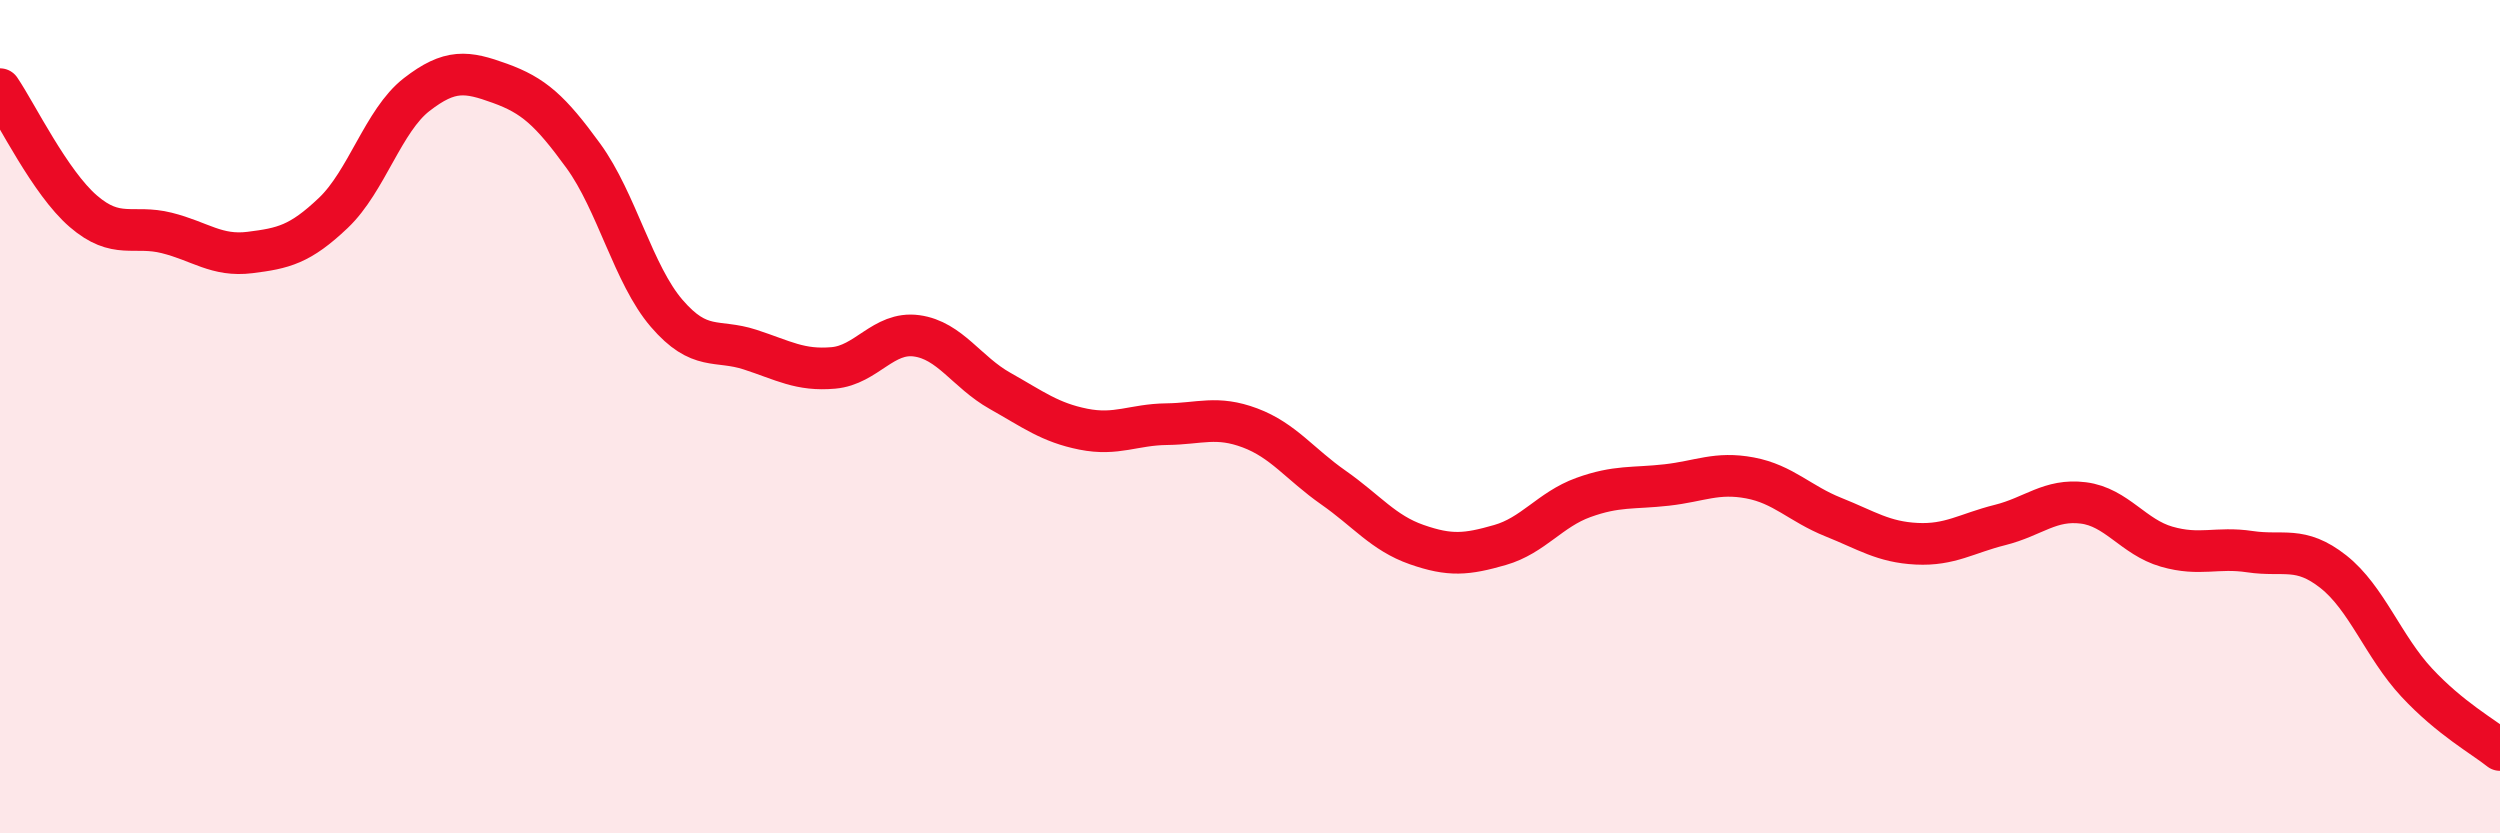
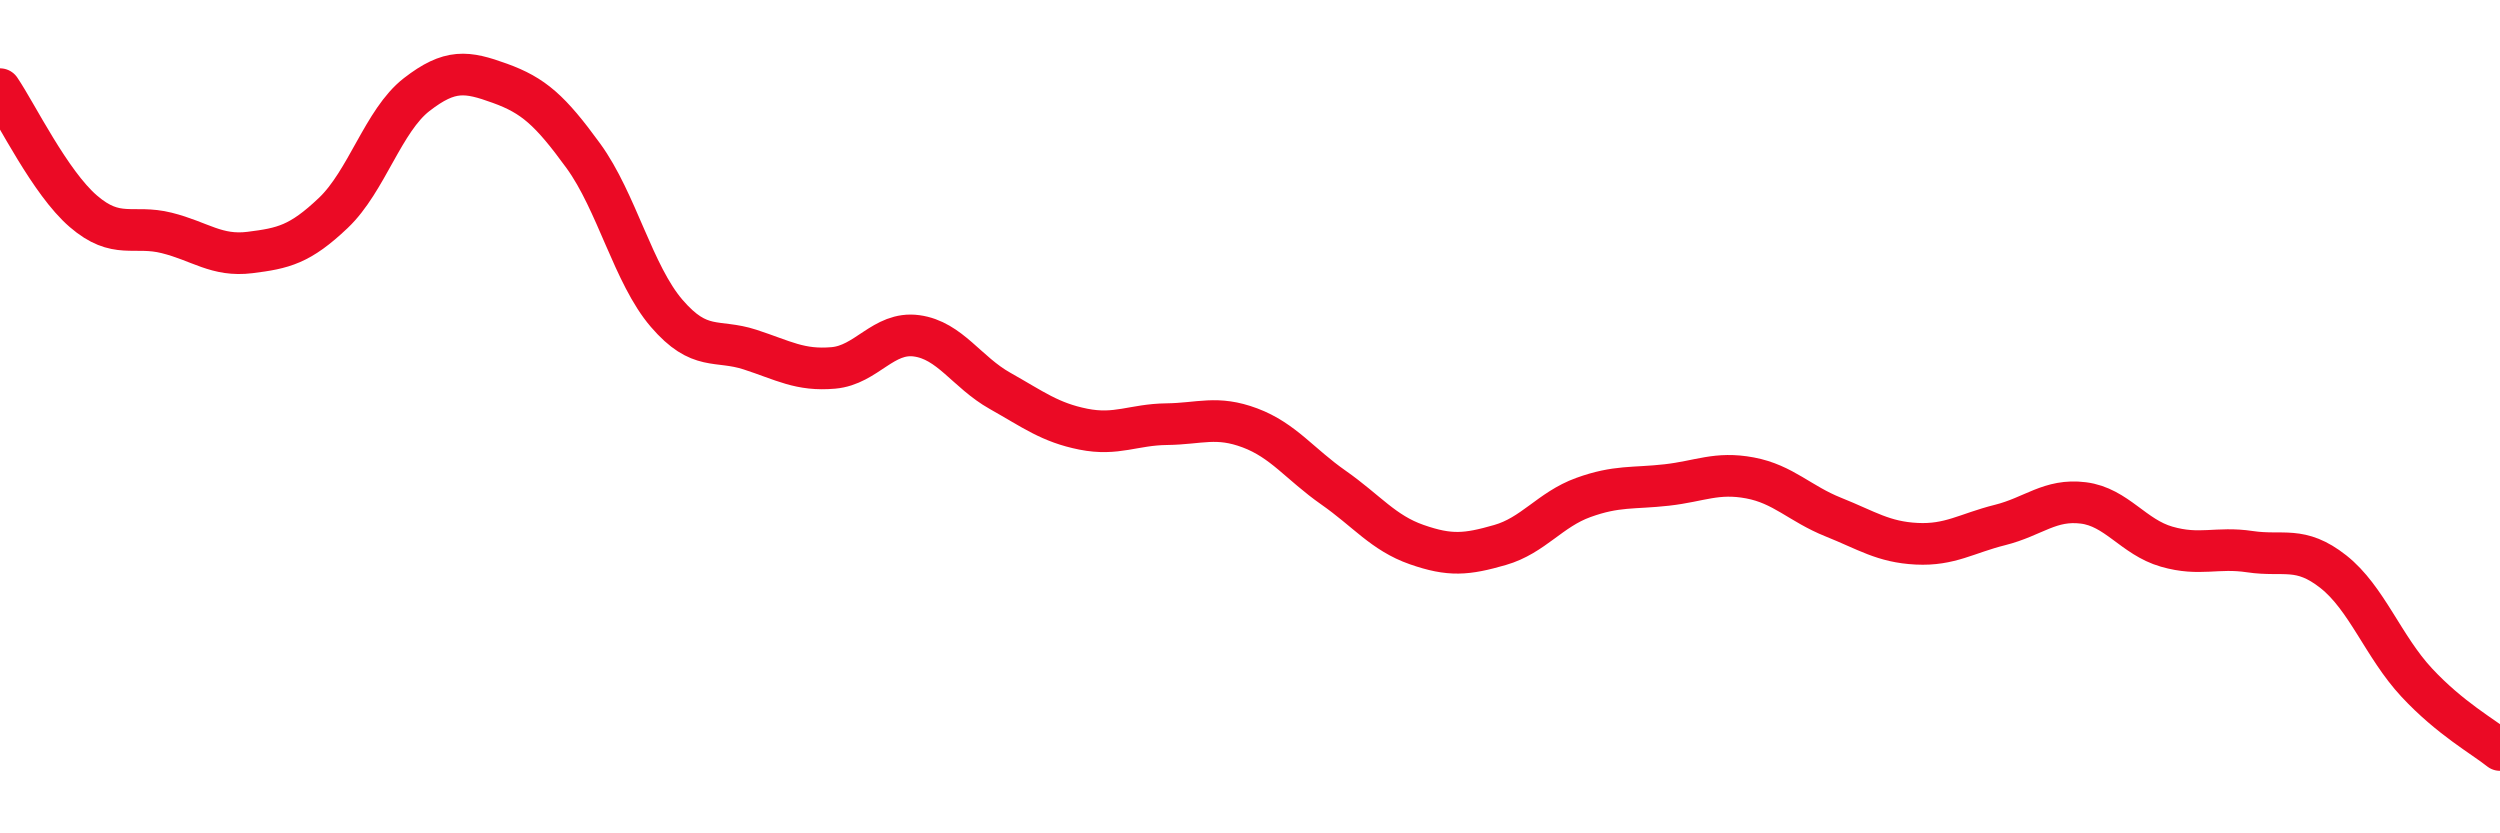
<svg xmlns="http://www.w3.org/2000/svg" width="60" height="20" viewBox="0 0 60 20">
-   <path d="M 0,2.14 C 0.4,2.73 1.2,4.38 2,5.07 C 2.8,5.76 3.2,5.39 4,5.59 C 4.8,5.79 5.2,6.16 6,6.06 C 6.8,5.96 7.2,5.87 8,5.11 C 8.8,4.35 9.2,2.89 10,2.27 C 10.8,1.65 11.2,1.71 12,2 C 12.8,2.29 13.2,2.64 14,3.74 C 14.8,4.84 15.2,6.59 16,7.52 C 16.8,8.45 17.2,8.13 18,8.39 C 18.8,8.65 19.2,8.9 20,8.83 C 20.8,8.76 21.2,7.95 22,8.06 C 22.8,8.17 23.2,8.93 24,9.38 C 24.8,9.83 25.2,10.14 26,10.3 C 26.8,10.46 27.2,10.19 28,10.18 C 28.8,10.17 29.2,9.97 30,10.27 C 30.8,10.57 31.2,11.14 32,11.7 C 32.8,12.26 33.2,12.79 34,13.07 C 34.8,13.35 35.2,13.31 36,13.08 C 36.8,12.85 37.2,12.23 38,11.94 C 38.8,11.65 39.2,11.73 40,11.64 C 40.8,11.55 41.2,11.32 42,11.47 C 42.8,11.62 43.2,12.09 44,12.41 C 44.8,12.73 45.2,13.01 46,13.05 C 46.8,13.09 47.2,12.8 48,12.6 C 48.8,12.4 49.2,11.97 50,12.07 C 50.8,12.17 51.2,12.89 52,13.12 C 52.8,13.35 53.2,13.12 54,13.24 C 54.8,13.36 55.2,13.09 56,13.72 C 56.8,14.35 57.2,15.52 58,16.38 C 58.8,17.24 59.6,17.68 60,18L60 20L0 20Z" fill="#EB0A25" opacity="0.1" stroke-linecap="round" stroke-linejoin="round" />
  <path d="M 0,2.14 C 0.4,2.73 1.2,4.38 2,5.07 C 2.8,5.76 3.2,5.39 4,5.59 C 4.8,5.79 5.2,6.16 6,6.06 C 6.8,5.96 7.2,5.87 8,5.11 C 8.8,4.35 9.2,2.89 10,2.27 C 10.8,1.65 11.2,1.71 12,2 C 12.8,2.29 13.2,2.64 14,3.74 C 14.8,4.84 15.2,6.59 16,7.52 C 16.8,8.45 17.2,8.13 18,8.39 C 18.8,8.65 19.2,8.9 20,8.83 C 20.8,8.76 21.2,7.95 22,8.06 C 22.8,8.17 23.2,8.93 24,9.38 C 24.8,9.83 25.2,10.14 26,10.3 C 26.8,10.46 27.2,10.19 28,10.18 C 28.8,10.17 29.2,9.97 30,10.27 C 30.8,10.57 31.2,11.14 32,11.7 C 32.8,12.26 33.2,12.79 34,13.07 C 34.8,13.35 35.2,13.31 36,13.08 C 36.8,12.85 37.2,12.23 38,11.94 C 38.8,11.65 39.2,11.73 40,11.64 C 40.8,11.55 41.2,11.32 42,11.47 C 42.8,11.62 43.2,12.09 44,12.41 C 44.8,12.73 45.2,13.01 46,13.05 C 46.8,13.09 47.2,12.8 48,12.6 C 48.8,12.4 49.2,11.97 50,12.07 C 50.8,12.17 51.2,12.89 52,13.12 C 52.8,13.35 53.2,13.12 54,13.24 C 54.8,13.36 55.2,13.09 56,13.72 C 56.8,14.35 57.2,15.52 58,16.38 C 58.8,17.24 59.6,17.68 60,18" stroke="#EB0A25" stroke-width="1" fill="none" stroke-linecap="round" stroke-linejoin="round" />
</svg>